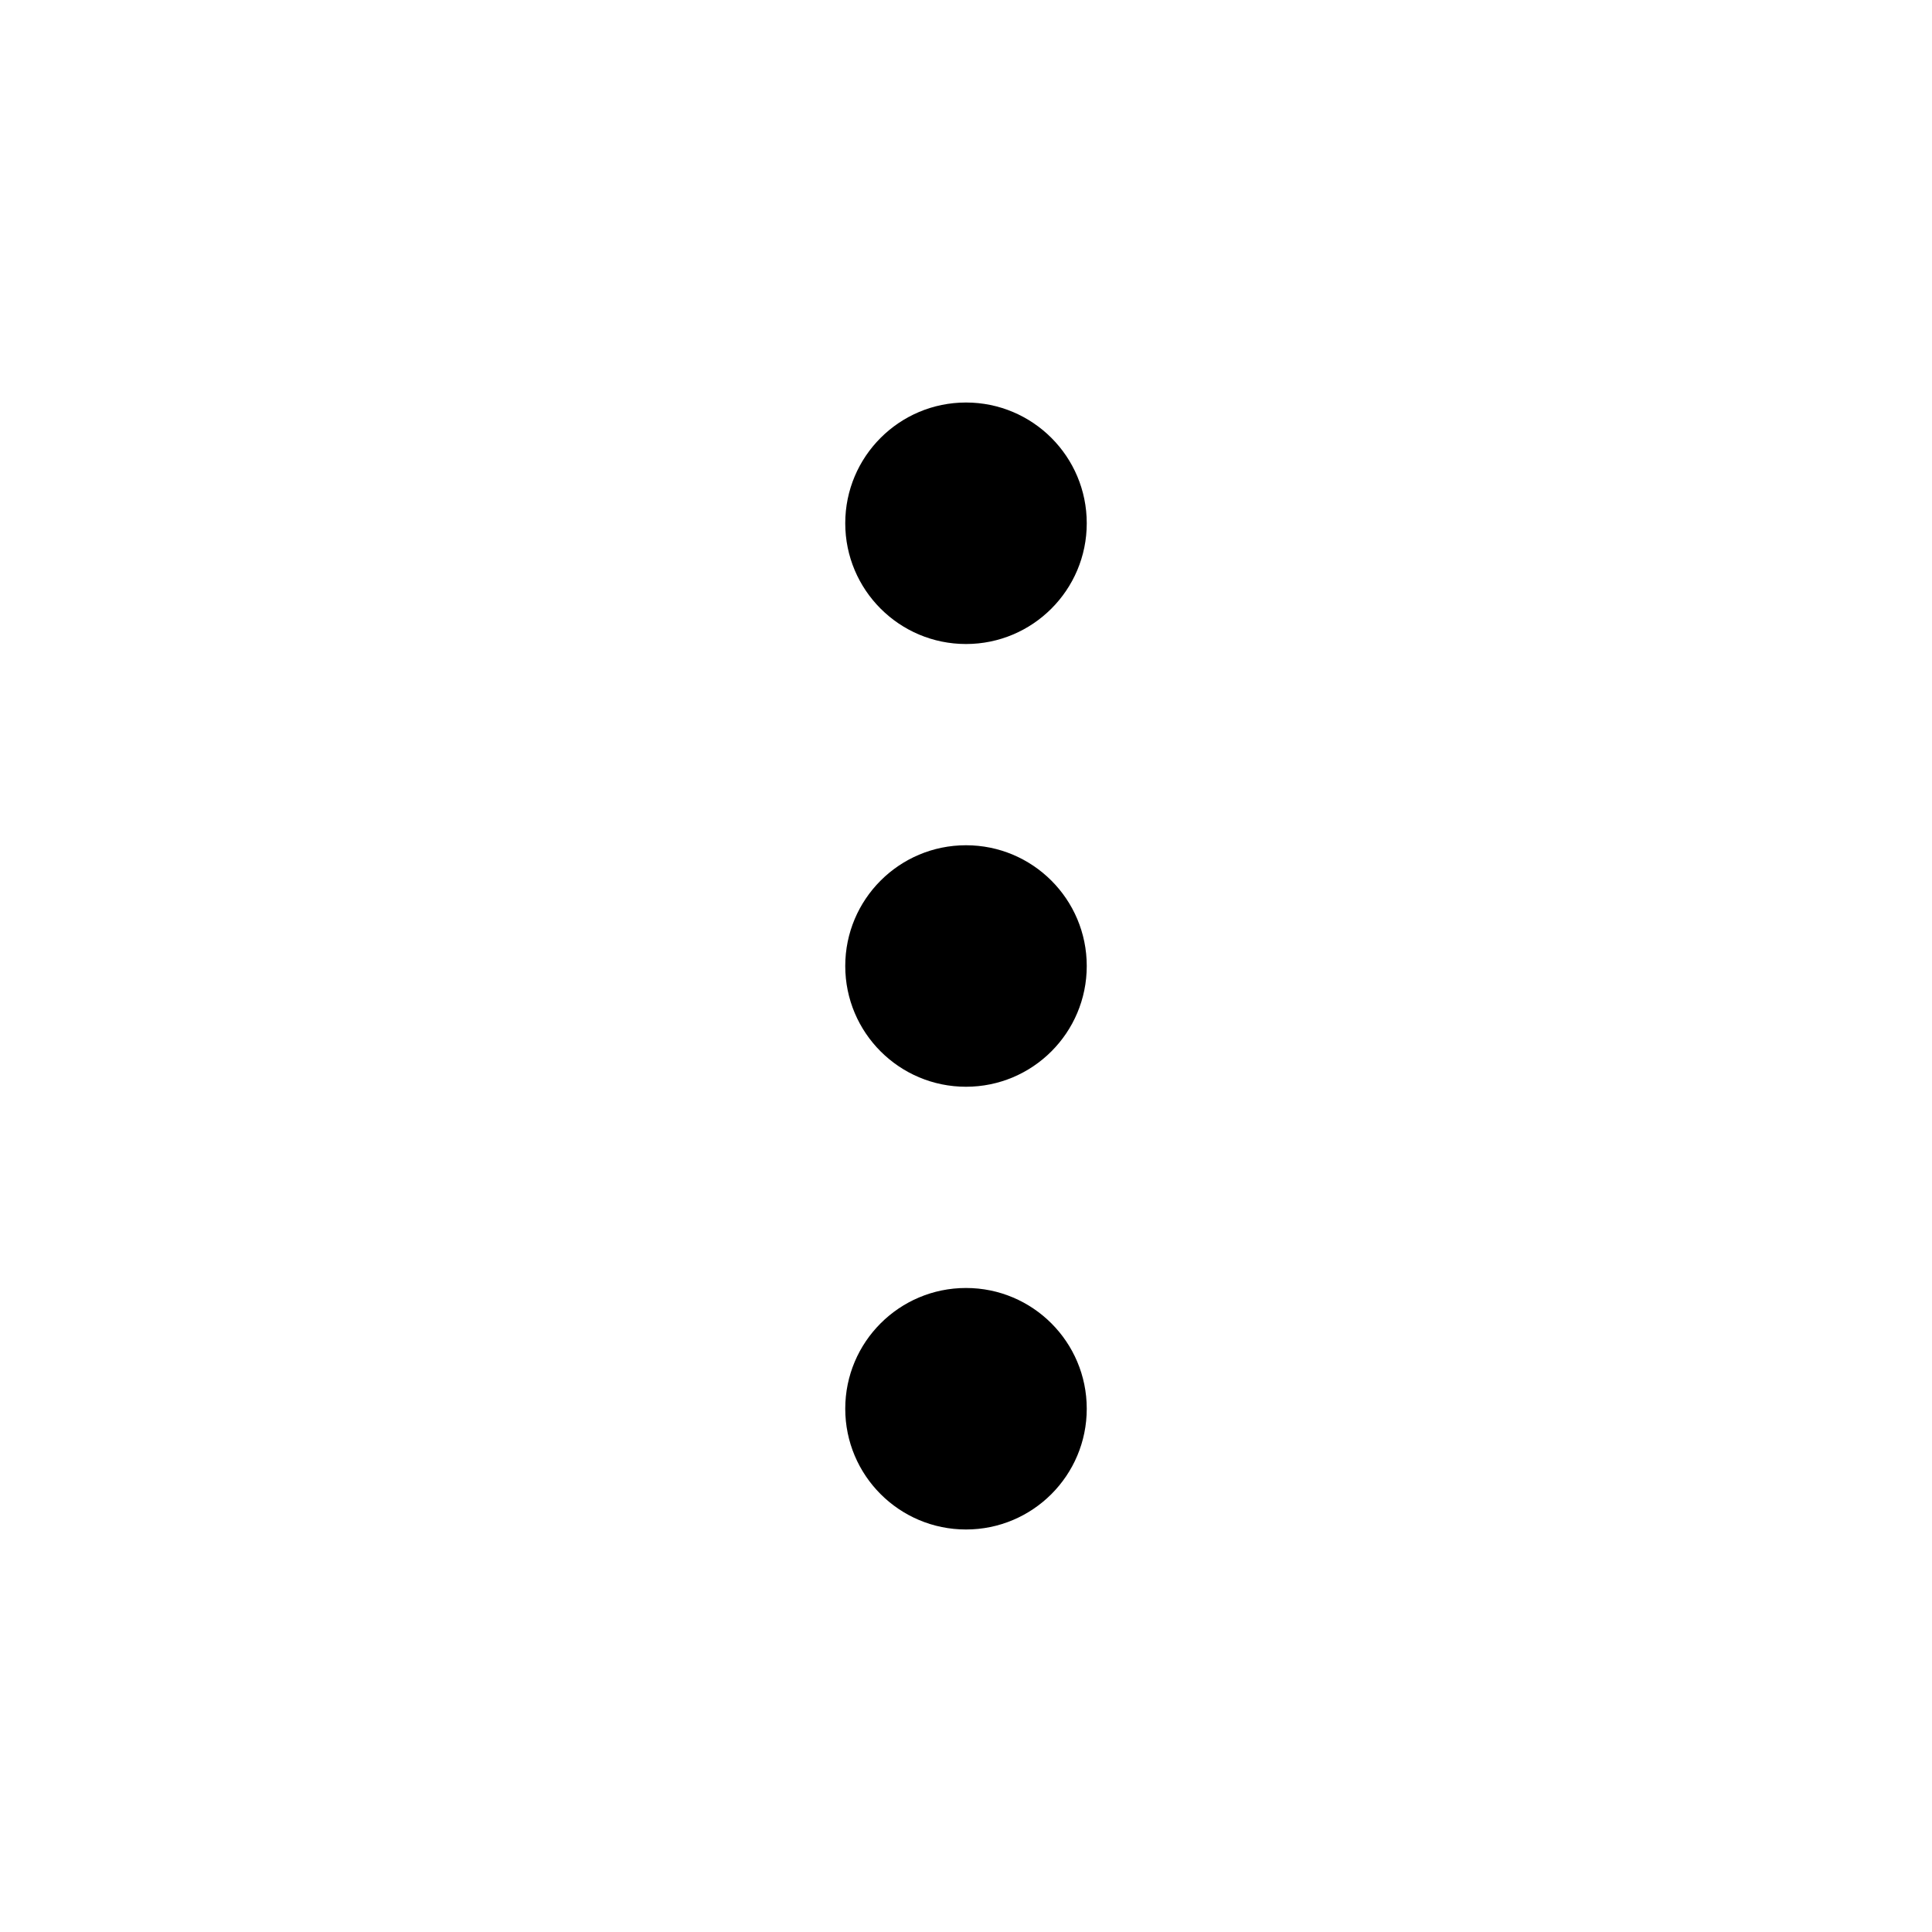
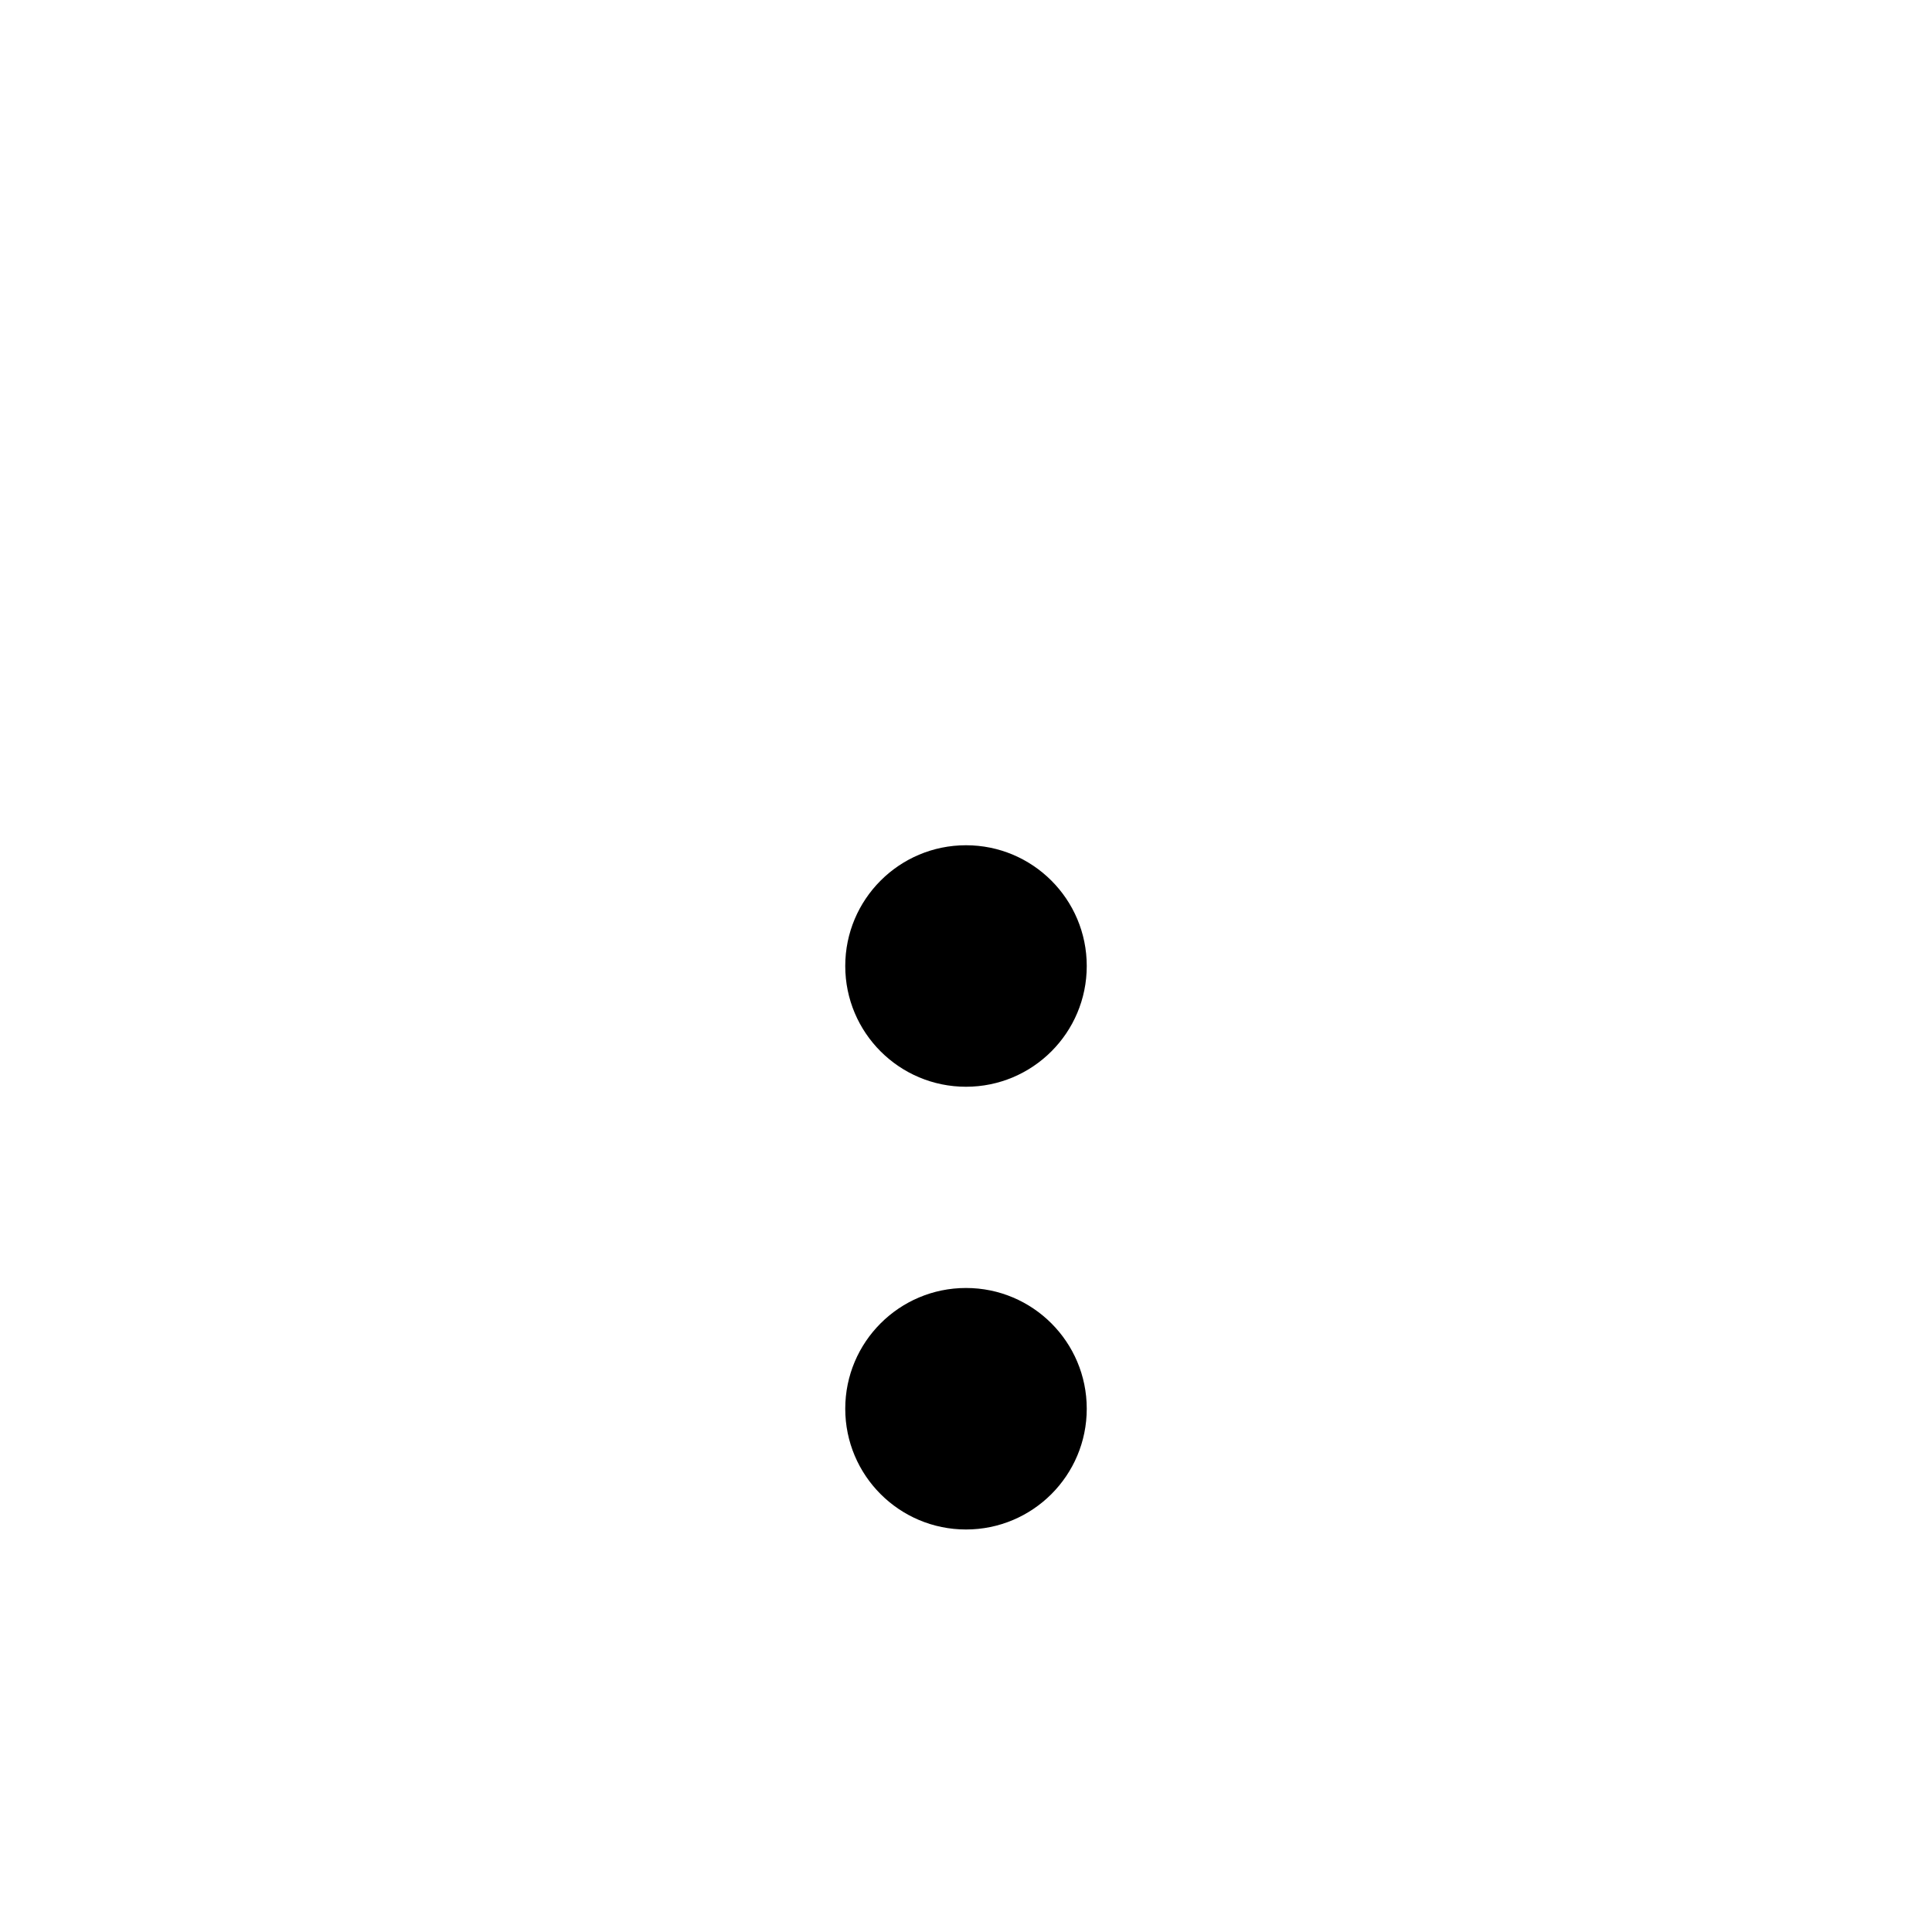
<svg xmlns="http://www.w3.org/2000/svg" width="44" height="44" viewBox="0 0 44 44" fill="none">
  <path d="M22 34.833C23.519 34.833 24.75 33.602 24.75 32.083C24.75 30.564 23.519 29.333 22 29.333C20.481 29.333 19.25 30.564 19.25 32.083C19.25 33.602 20.481 34.833 22 34.833Z" fill="black" />
  <path d="M22 24.75C23.519 24.75 24.75 23.519 24.75 22C24.75 20.481 23.519 19.25 22 19.25C20.481 19.25 19.25 20.481 19.25 22C19.25 23.519 20.481 24.75 22 24.75Z" fill="black" />
-   <path d="M22 14.667C23.519 14.667 24.75 13.435 24.75 11.917C24.75 10.398 23.519 9.167 22 9.167C20.481 9.167 19.25 10.398 19.25 11.917C19.25 13.435 20.481 14.667 22 14.667Z" fill="black" />
</svg>